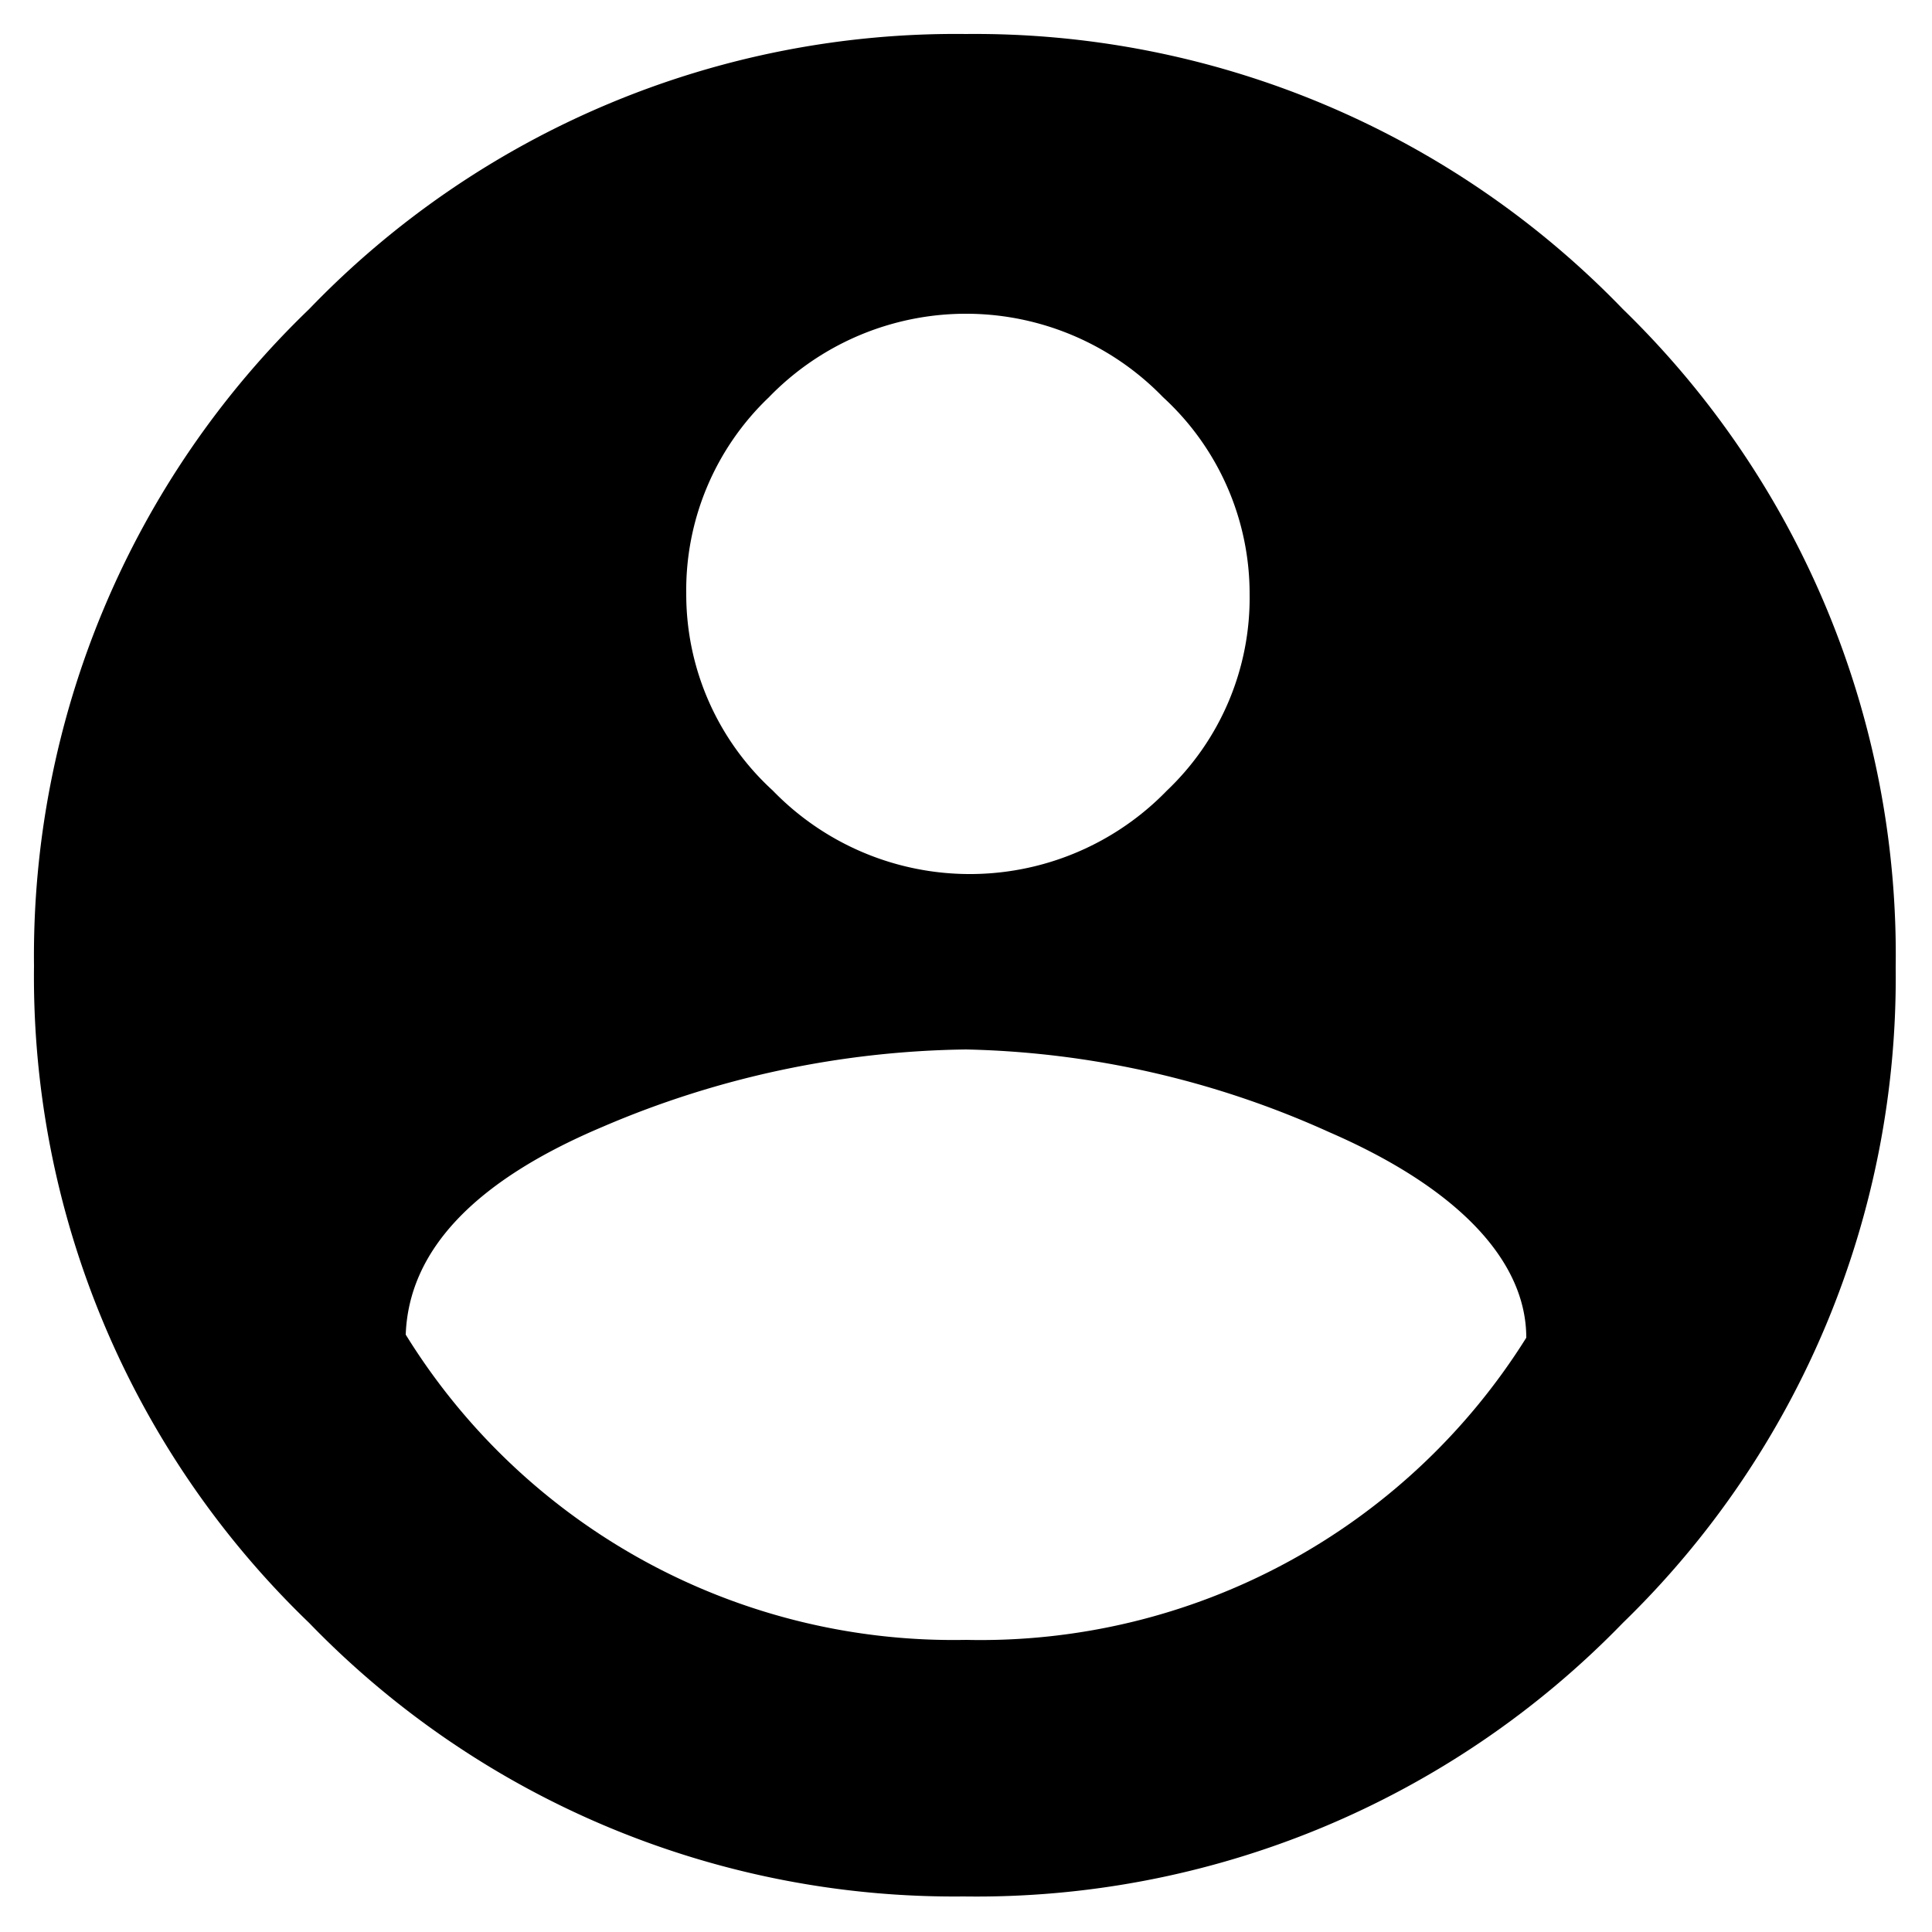
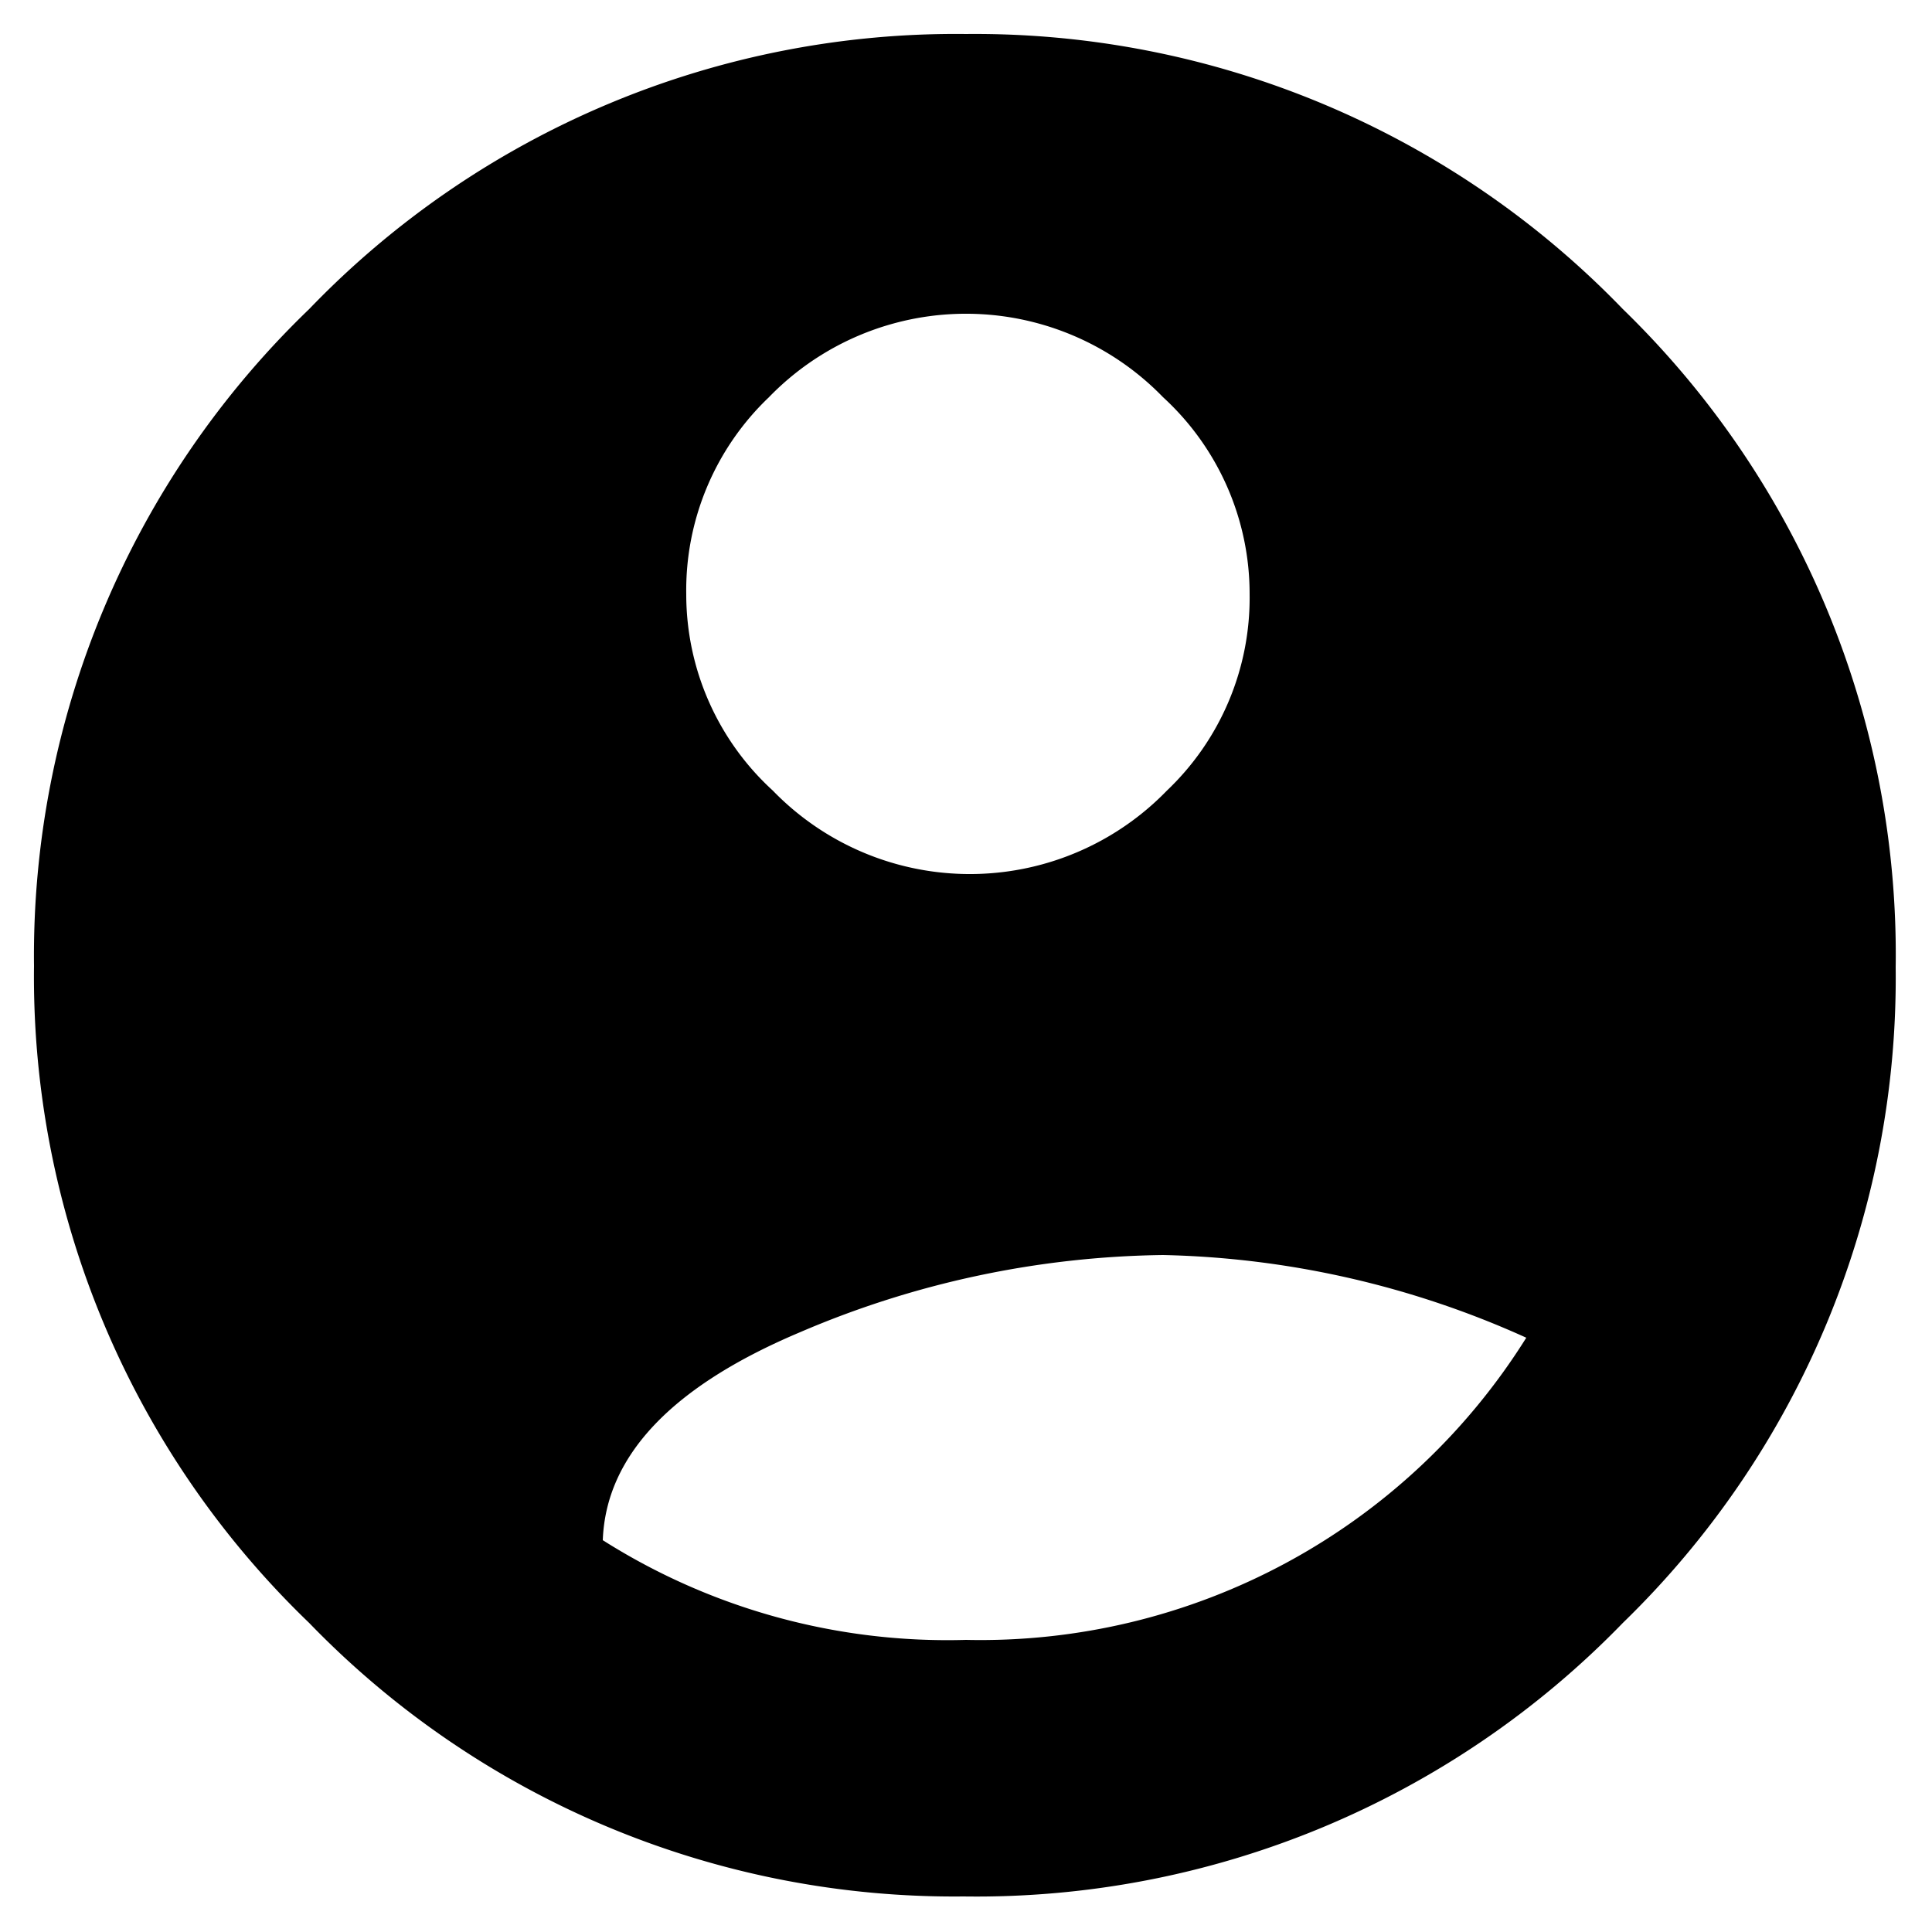
<svg xmlns="http://www.w3.org/2000/svg" id="レイヤー_1" data-name="レイヤー 1" viewBox="0 0 25 25">
  <title>アートボード 1</title>
-   <path d="M4,4A11.61,11.61,0,0,1,12.5.44,11.65,11.65,0,0,1,21,4a11.64,11.64,0,0,1,3.53,8.52A11.63,11.63,0,0,1,21,21a11.65,11.65,0,0,1-8.53,3.54A11.61,11.61,0,0,1,4,21,11.6,11.6,0,0,1,.44,12.5,11.61,11.61,0,0,1,4,4ZM12.5,21.22a8.33,8.33,0,0,0,7.25-3.91c0-1-.89-1.94-2.55-2.66a12,12,0,0,0-4.7-1.07,12.29,12.29,0,0,0-4.7,1c-1.66.7-2.51,1.6-2.55,2.69A8.33,8.33,0,0,0,12.5,21.22ZM15.05,5.14a3.55,3.55,0,0,0-5.1,0A3.45,3.45,0,0,0,8.88,7.69,3.44,3.44,0,0,0,10,10.23a3.55,3.55,0,0,0,5.1,0,3.44,3.44,0,0,0,1.07-2.54A3.45,3.45,0,0,0,15.05,5.14Z" />
+   <path d="M4,4A11.61,11.61,0,0,1,12.5.44,11.65,11.65,0,0,1,21,4a11.64,11.64,0,0,1,3.53,8.52A11.63,11.63,0,0,1,21,21a11.65,11.65,0,0,1-8.53,3.54A11.61,11.61,0,0,1,4,21,11.6,11.6,0,0,1,.44,12.5,11.61,11.61,0,0,1,4,4ZM12.5,21.22a8.33,8.33,0,0,0,7.25-3.91a12,12,0,0,0-4.7-1.07,12.29,12.29,0,0,0-4.7,1c-1.66.7-2.51,1.6-2.55,2.69A8.33,8.33,0,0,0,12.5,21.22ZM15.05,5.14a3.55,3.55,0,0,0-5.1,0A3.45,3.45,0,0,0,8.88,7.69,3.44,3.44,0,0,0,10,10.23a3.55,3.55,0,0,0,5.1,0,3.44,3.44,0,0,0,1.07-2.54A3.45,3.45,0,0,0,15.05,5.14Z" />
</svg>